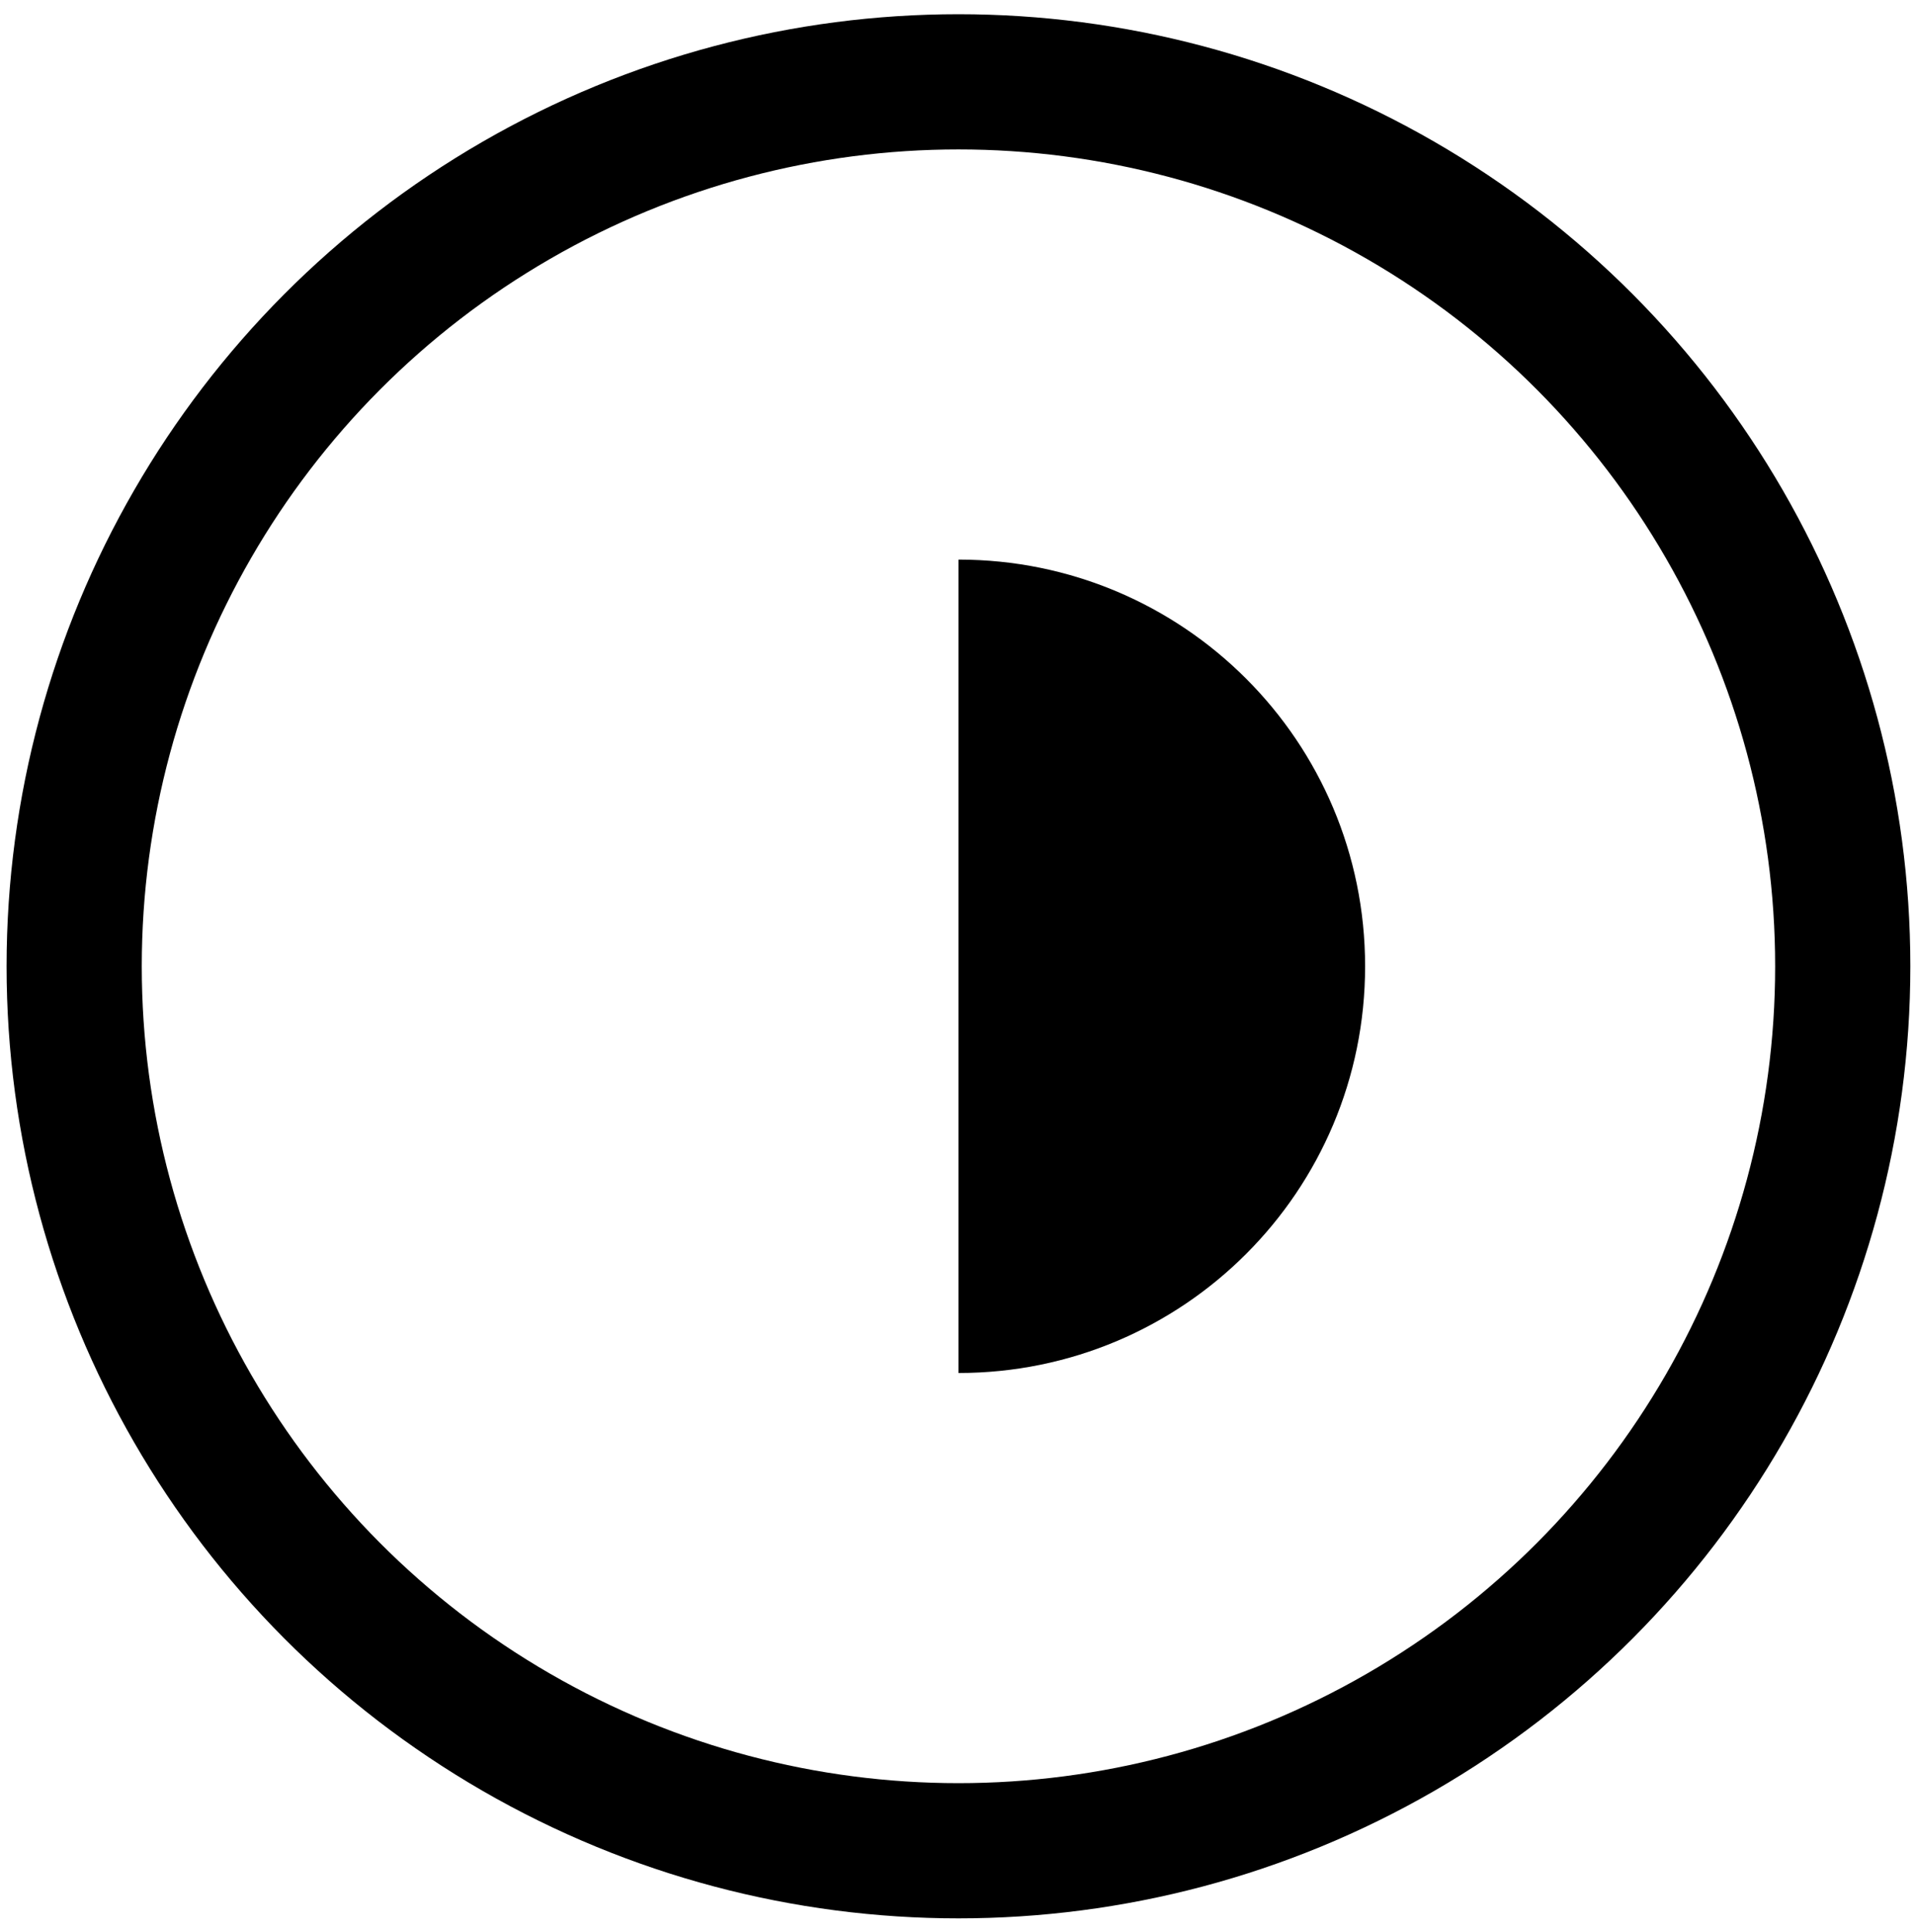
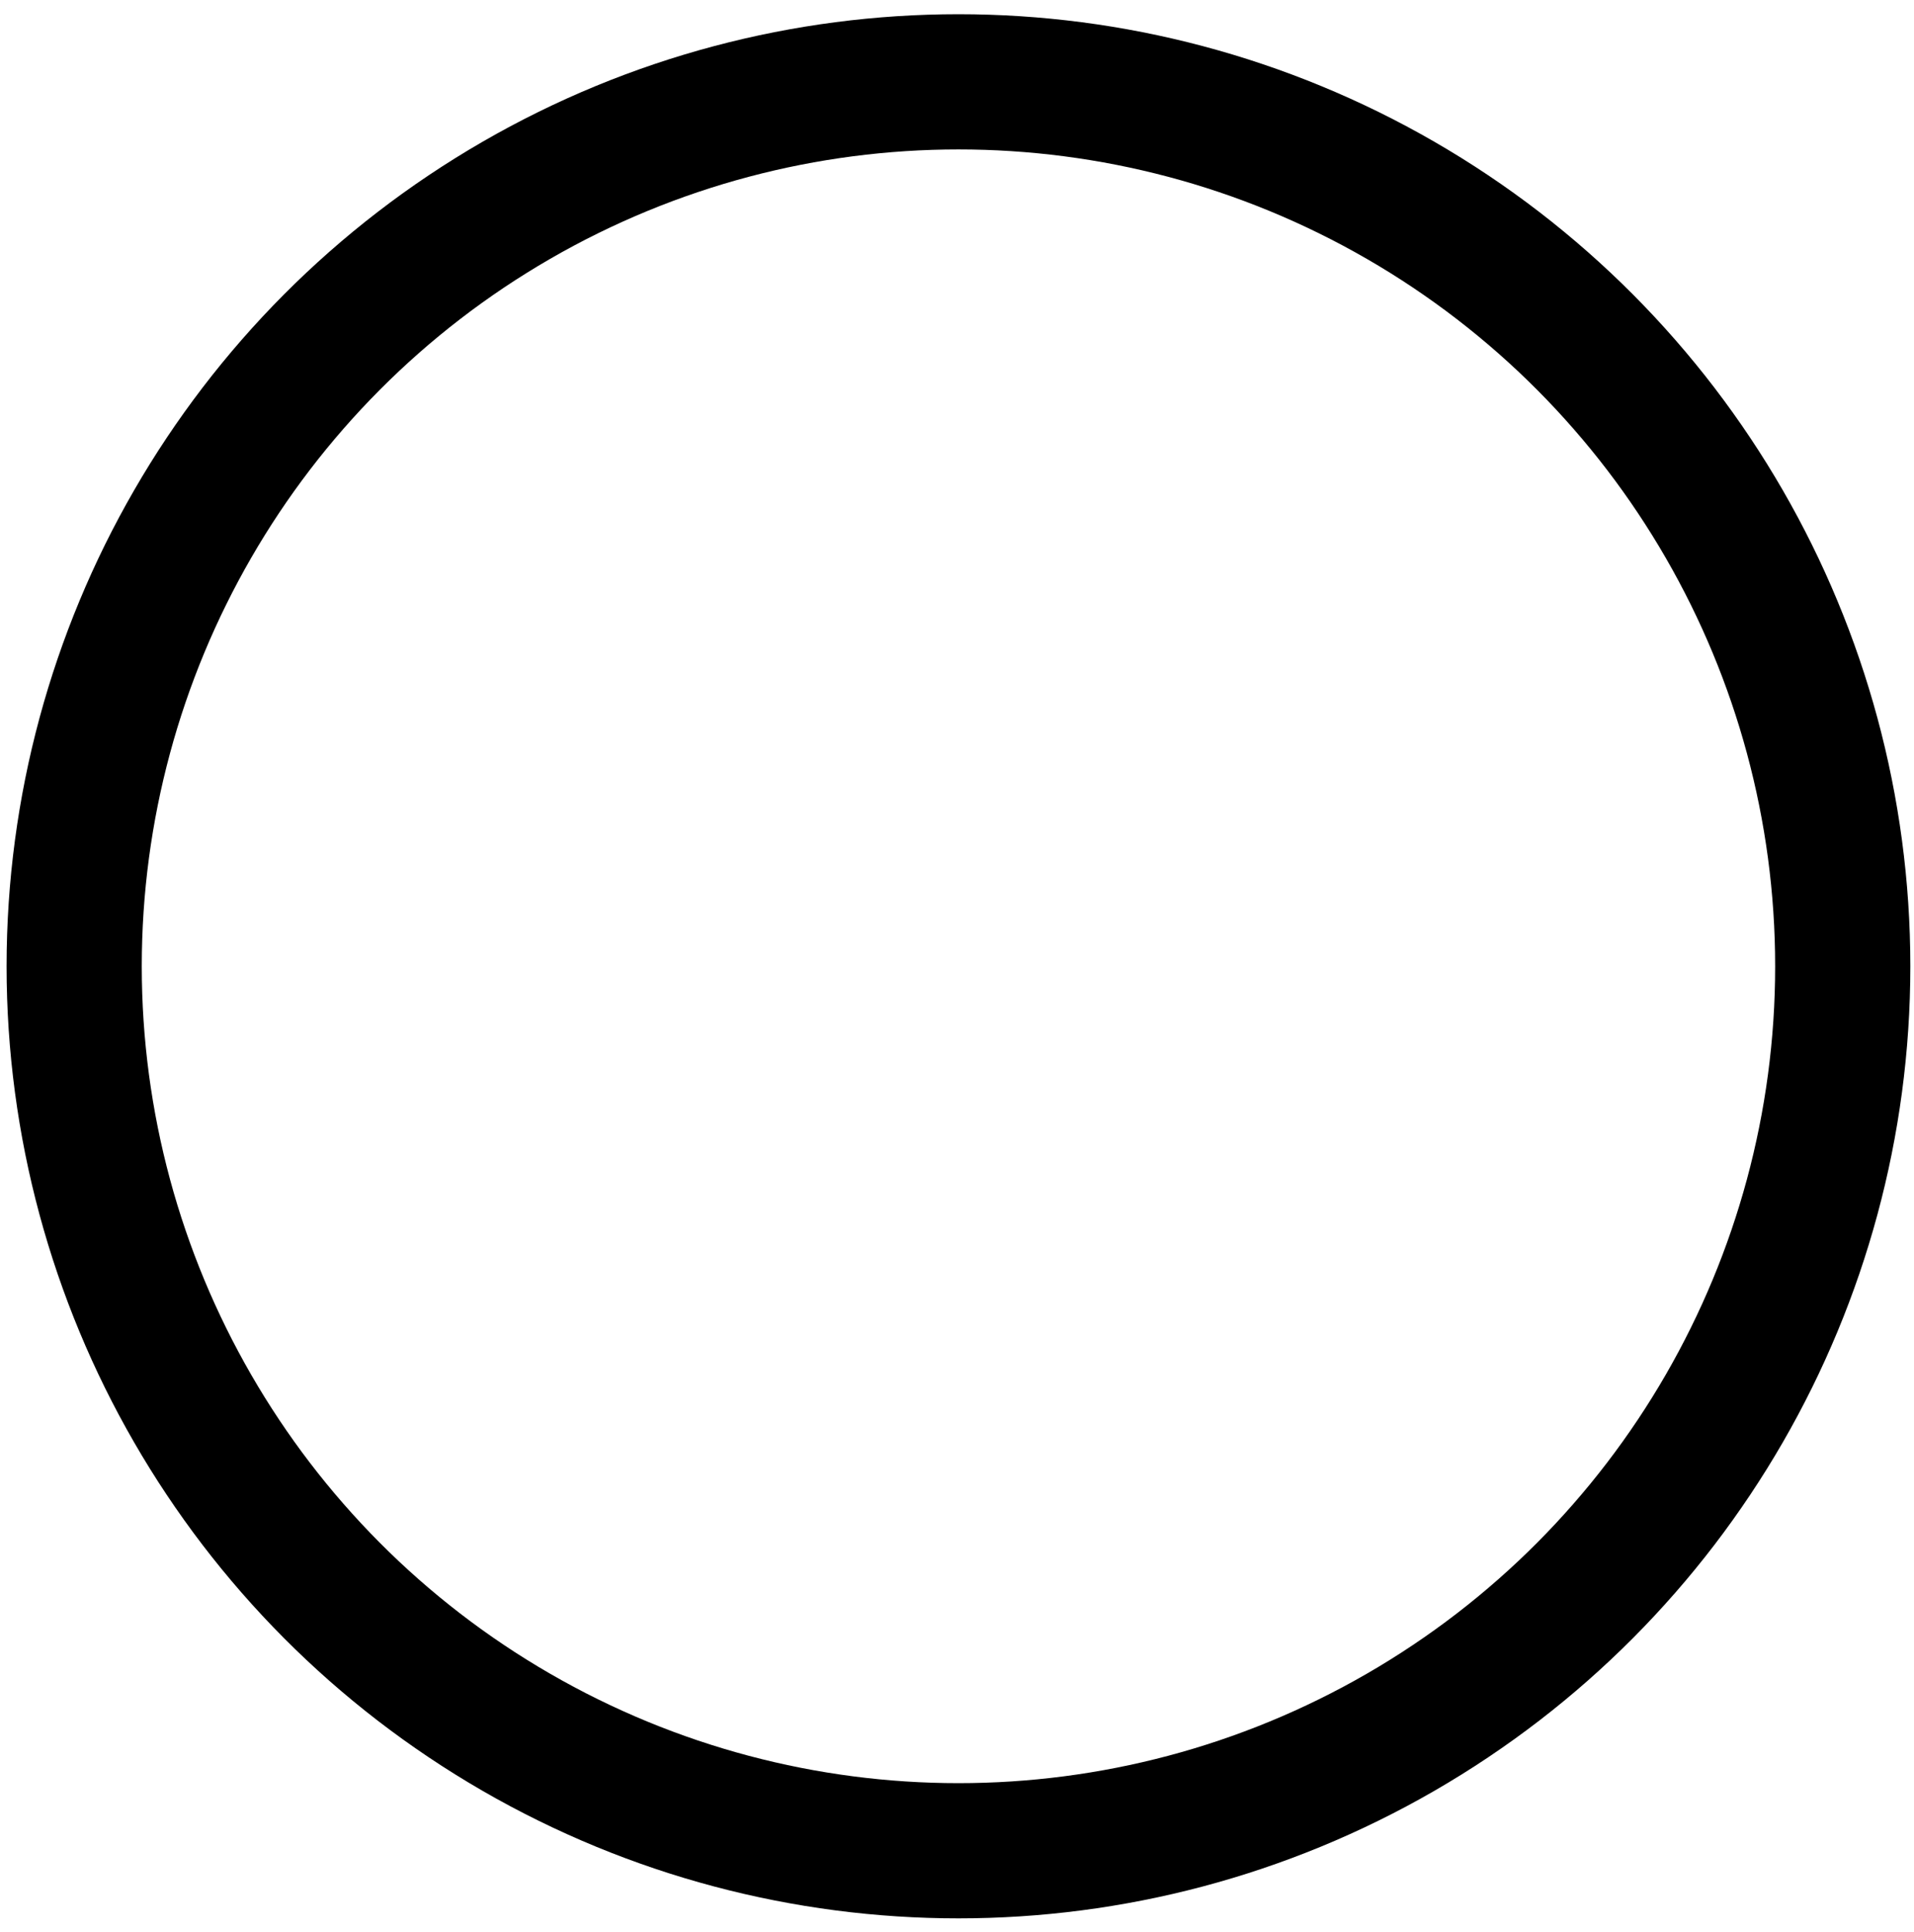
<svg xmlns="http://www.w3.org/2000/svg" width="110" height="111" fill="none">
  <circle cx="55.084" cy="55.523" r="50.821" stroke="#000" stroke-width="7.769" />
-   <path fill="#000" d="M55.084 78.892c12.92 0 23.37-10.448 23.37-23.369 0-12.92-10.45-23.369-23.37-23.369v46.738z" />
</svg>